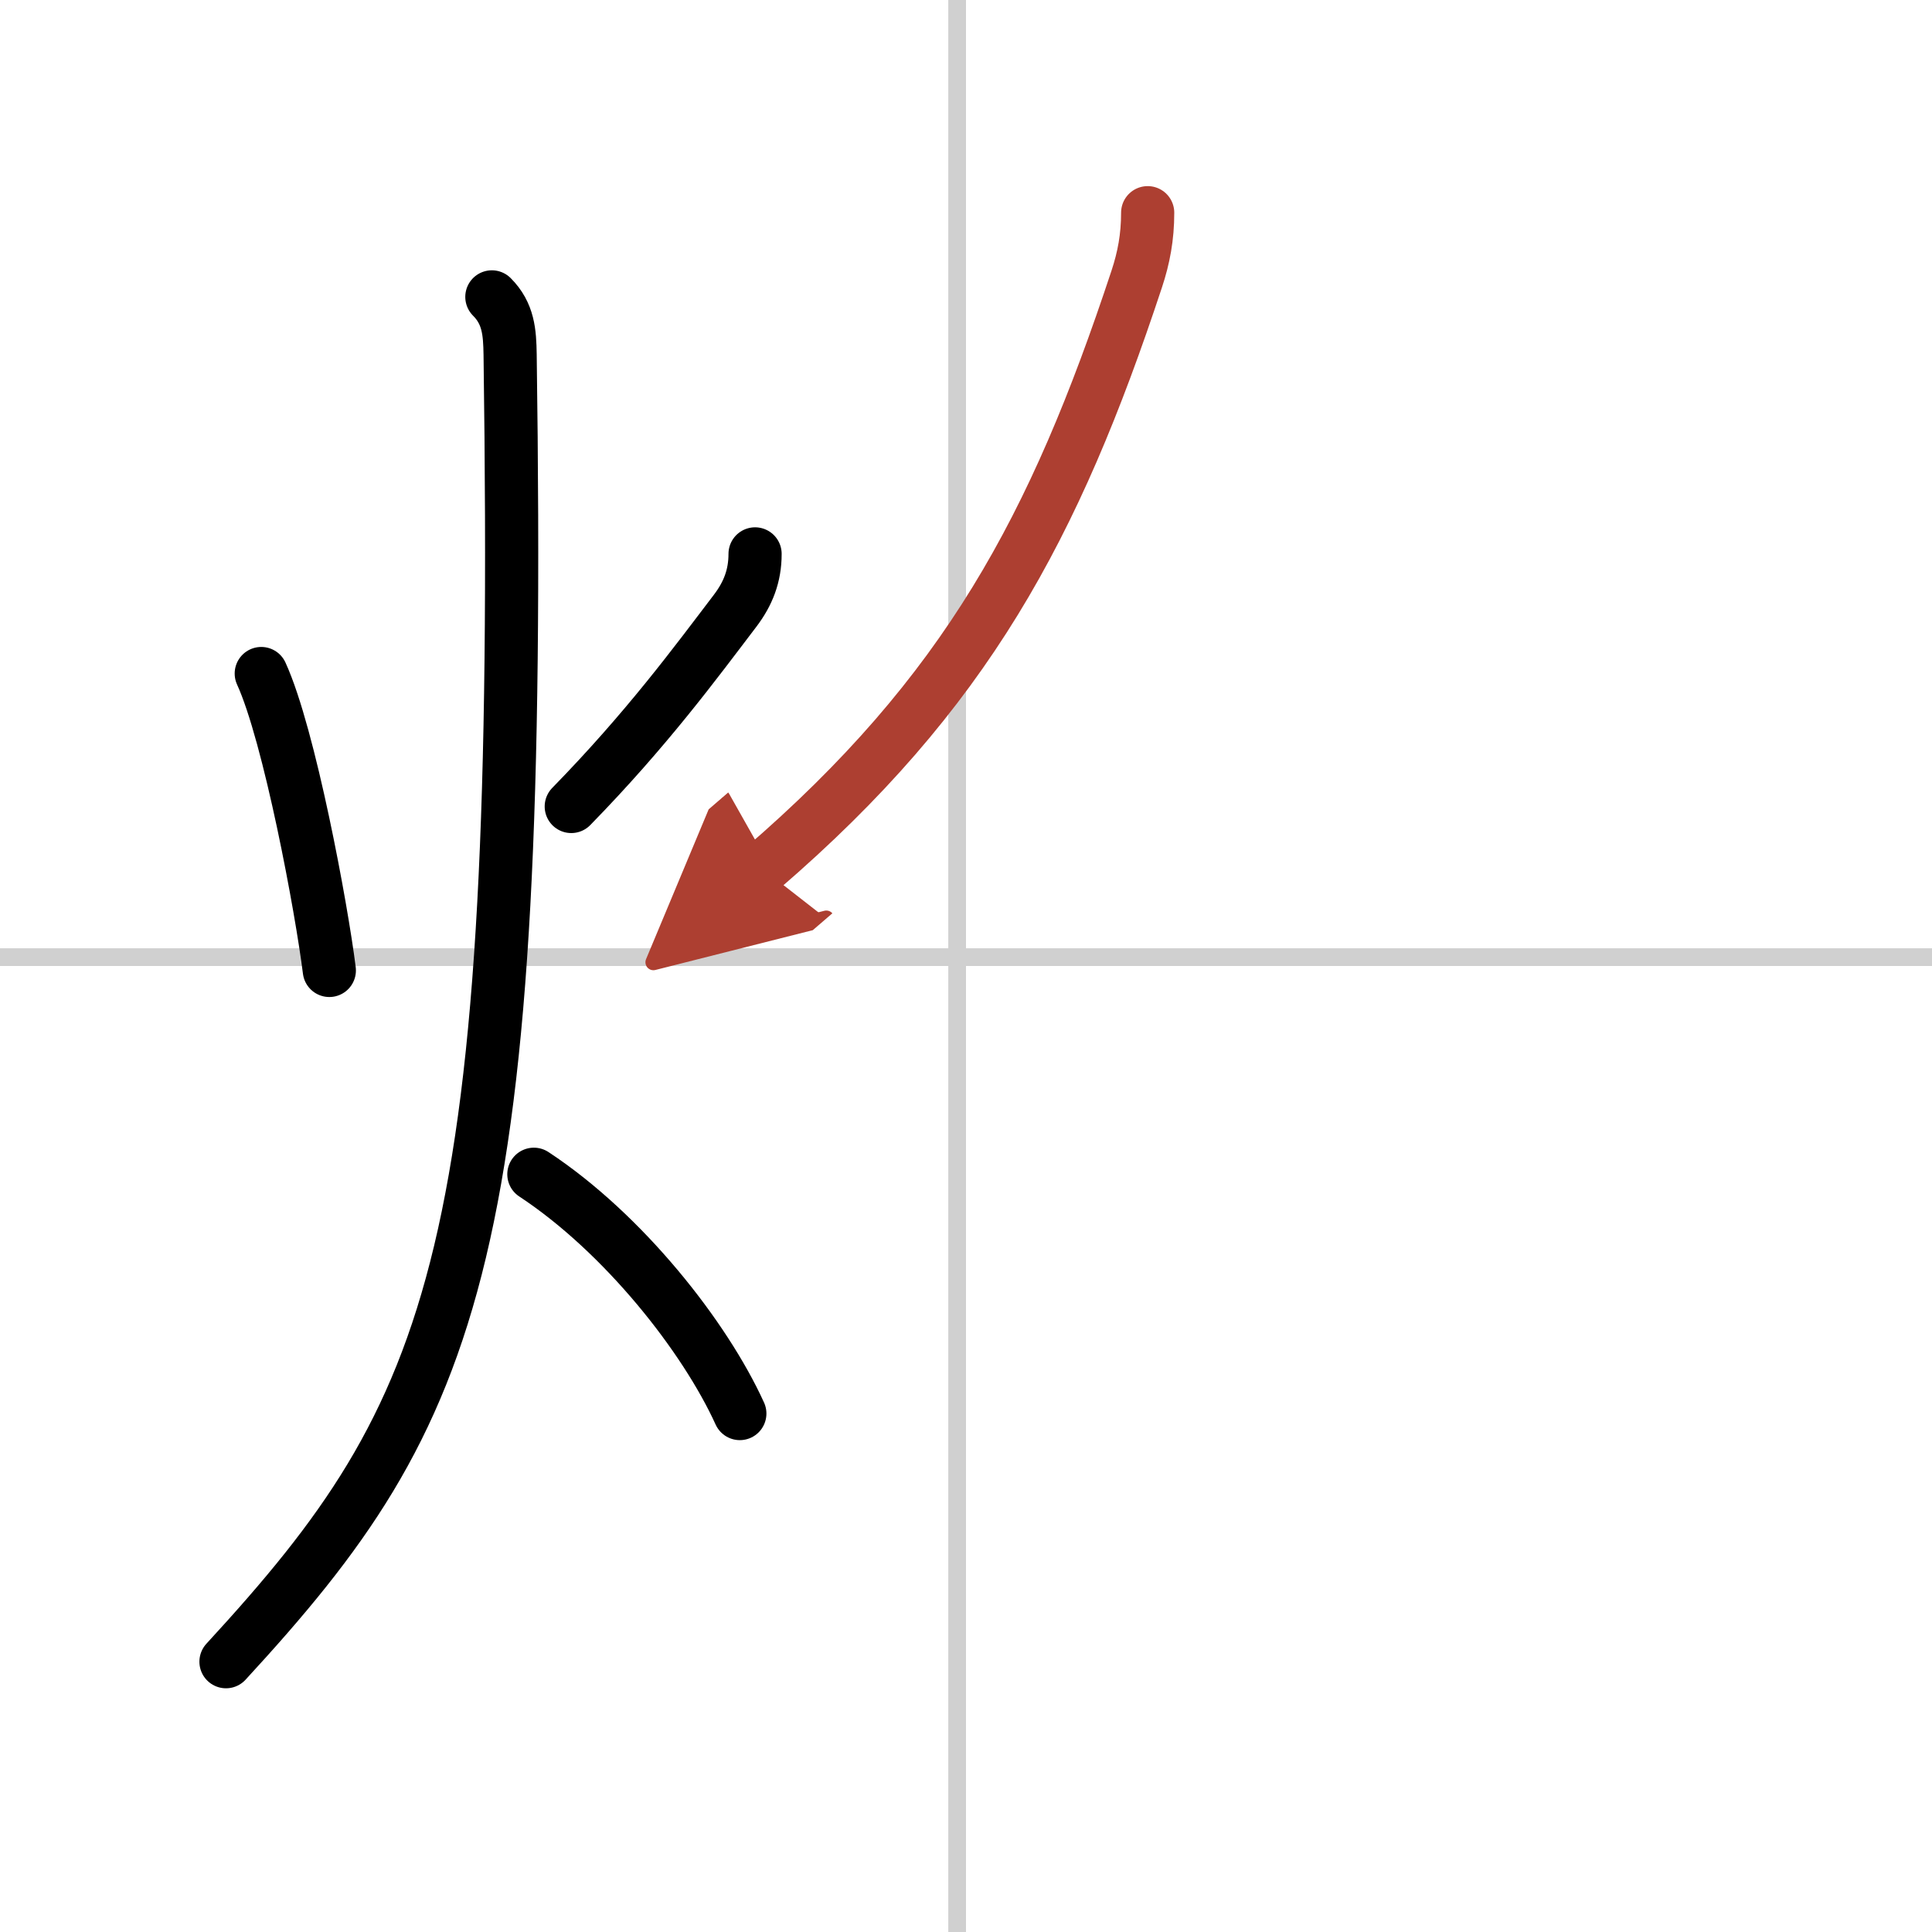
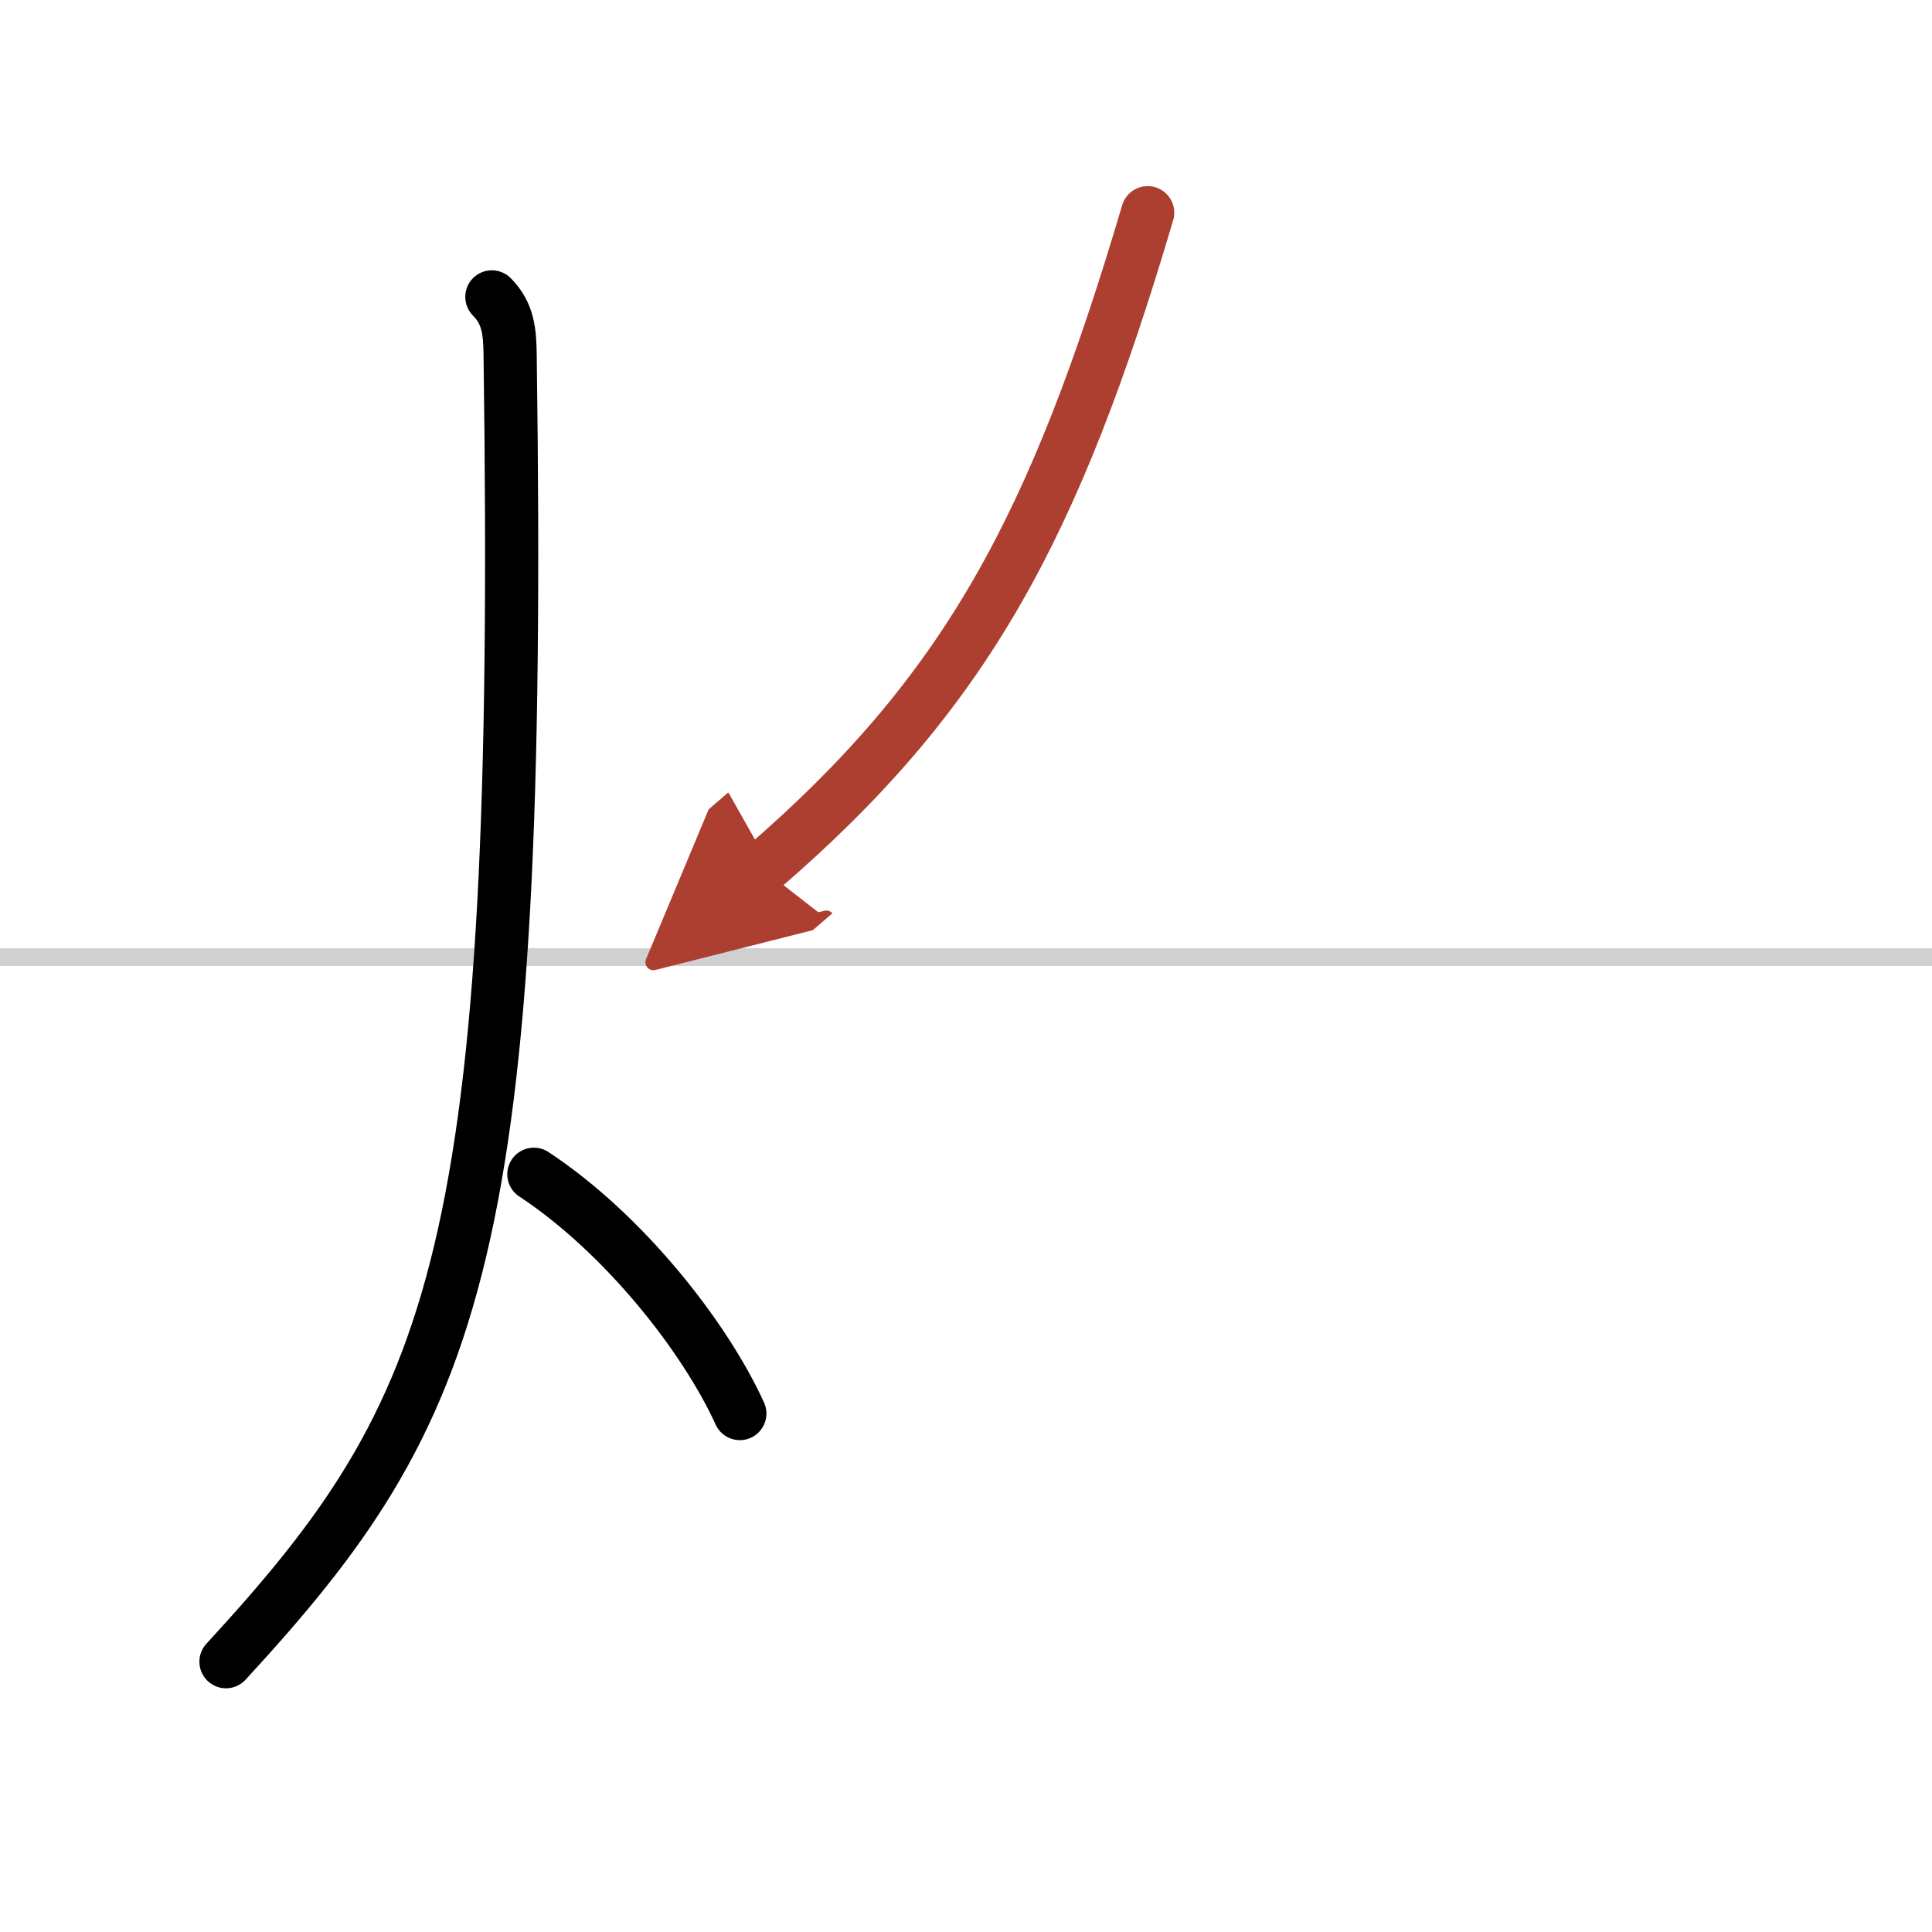
<svg xmlns="http://www.w3.org/2000/svg" width="400" height="400" viewBox="0 0 109 109">
  <defs>
    <marker id="a" markerWidth="4" orient="auto" refX="1" refY="5" viewBox="0 0 10 10">
      <polyline points="0 0 10 5 0 10 1 5" fill="#ad3f31" stroke="#ad3f31" />
    </marker>
  </defs>
  <g fill="none" stroke="#000" stroke-linecap="round" stroke-linejoin="round" stroke-width="3">
-     <rect width="100%" height="100%" fill="#fff" stroke="#fff" />
-     <line x1="54" x2="54" y2="109" stroke="#d0d0d0" stroke-width="1" />
    <line x2="109" y1="54" y2="54" stroke="#d0d0d0" stroke-width="1" />
-     <path d="m14.74 38c1.59 3.47 3.41 13.28 3.84 16.75" />
-     <path d="m42.6 31.25c0 1.25-0.4 2.25-1.12 3.2-2.23 2.93-4.98 6.68-9.25 11.05" />
    <path d="m27.75 16.75c0.94 0.94 1.01 2 1.03 3.25 0.72 50.88-2.91 59.5-16.03 73.75" />
    <path d="m30.12 66.25c5.07 3.34 9.65 9.17 11.62 13.5" />
-     <path d="M64.75,12c0,1.38-0.22,2.54-0.62,3.75C59.5,29.75,54.51,39.08,43,49" marker-end="url(#a)" stroke="#ad3f31" />
+     <path d="M64.75,12C59.5,29.75,54.51,39.08,43,49" marker-end="url(#a)" stroke="#ad3f31" />
  </g>
</svg>